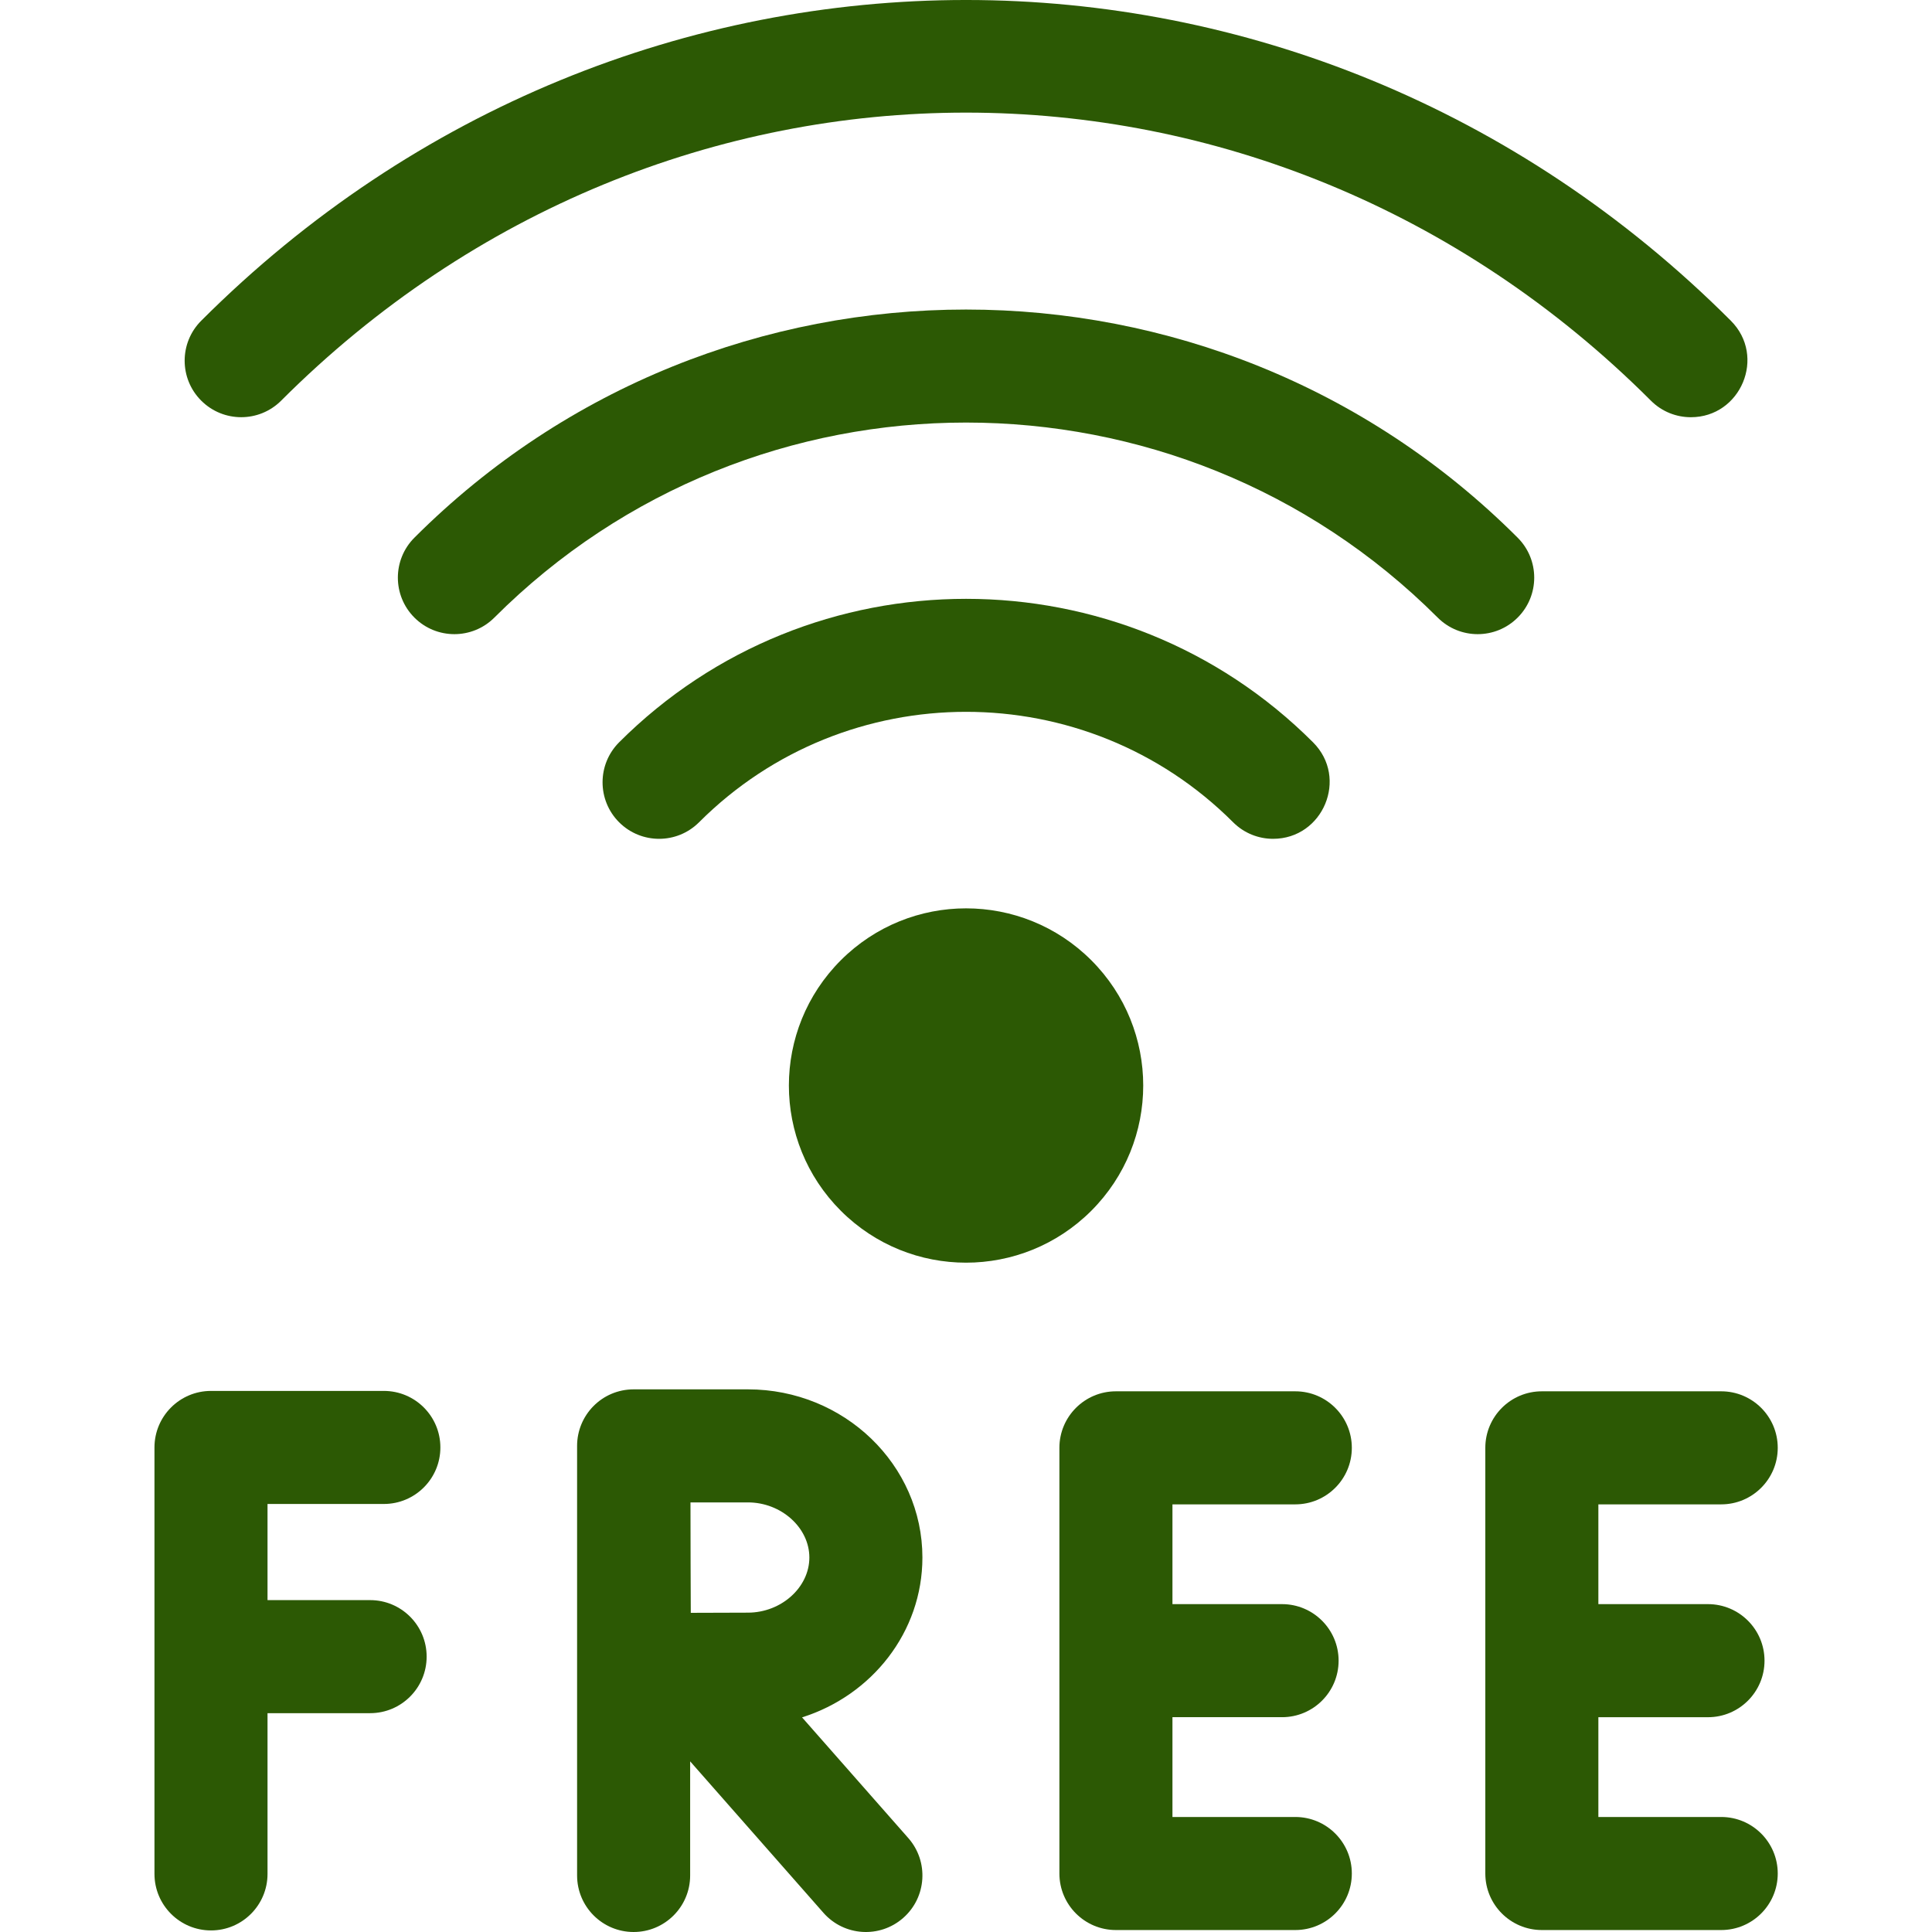
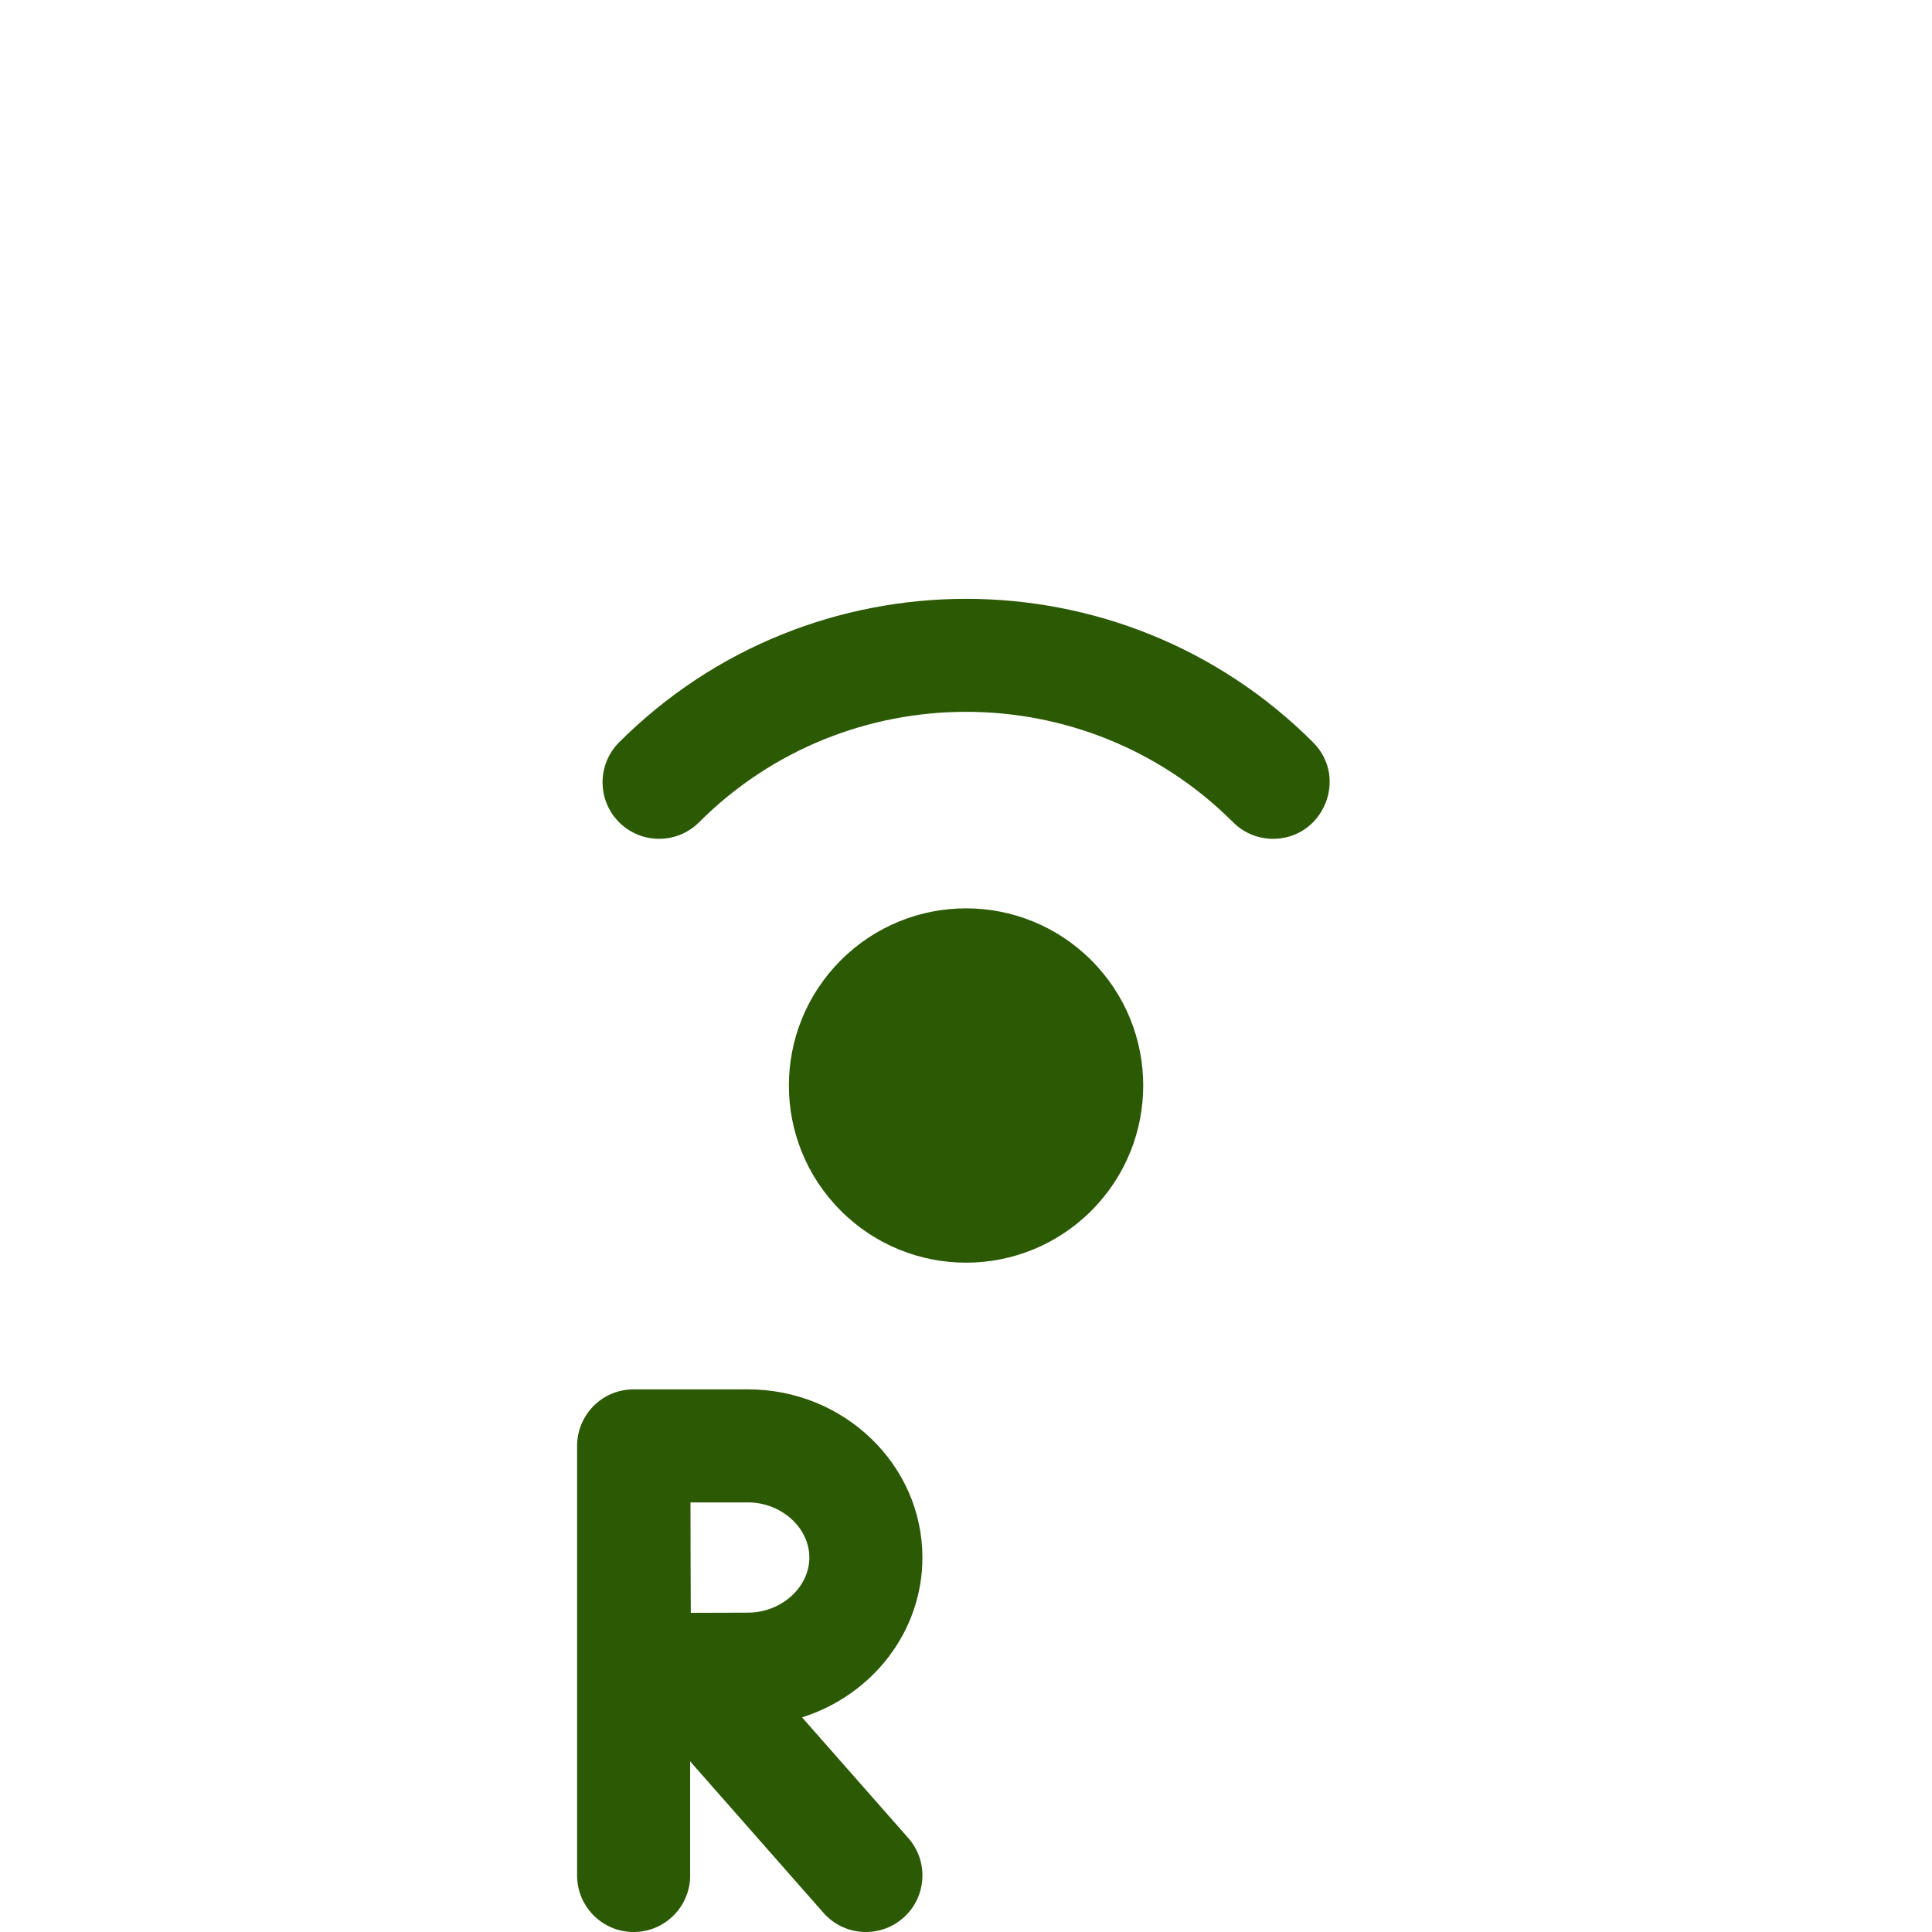
<svg xmlns="http://www.w3.org/2000/svg" width="64" height="64" viewBox="0 0 64 64" fill="none">
  <g clip-path="url(#clip0_7428_9204)">
    <path d="M36.151 40.108C38.444 37.815 38.444 34.103 36.151 31.81C33.857 29.517 30.146 29.517 27.853 31.81C25.56 34.103 25.559 37.815 27.853 40.108C30.146 42.401 33.857 42.401 36.151 40.108Z" fill="#2C5904" />
    <path d="M23.158 27.238C28.035 22.361 35.971 22.361 40.848 27.238C41.214 27.604 41.693 27.787 42.172 27.787C43.826 27.787 44.68 25.773 43.496 24.59C37.159 18.253 26.847 18.253 20.509 24.59C19.778 25.322 19.778 26.507 20.509 27.239C21.241 27.97 22.427 27.97 23.158 27.238Z" fill="#2C5904" />
-     <path d="M50.274 17.811C40.199 7.735 23.804 7.735 13.728 17.811C12.997 18.542 12.997 19.728 13.728 20.459C14.459 21.19 15.645 21.19 16.376 20.459C24.992 11.844 39.011 11.844 47.626 20.459C48.358 21.19 49.543 21.19 50.274 20.459C51.006 19.728 51.006 18.542 50.274 17.811Z" fill="#2C5904" />
-     <path d="M12.715 49.821C13.75 49.821 14.588 48.983 14.588 47.949C14.588 46.914 13.75 46.076 12.715 46.076H6.99C5.956 46.076 5.117 46.914 5.117 47.949V62.075C5.117 63.109 5.956 63.948 6.99 63.948C8.024 63.948 8.862 63.109 8.862 62.075V56.751H12.261C13.295 56.751 14.133 55.912 14.133 54.878C14.133 53.844 13.295 53.006 12.261 53.006H8.862V49.821H12.715Z" fill="#2C5904" />
    <path d="M30.556 51.595C30.556 48.523 27.963 46.024 24.776 46.024H20.994C19.936 46.024 19.117 46.88 19.117 47.897V62.127C19.117 63.162 19.956 64 20.99 64C22.024 64 22.862 63.162 22.862 62.127V58.347L27.278 63.365C27.962 64.142 29.146 64.216 29.921 63.533C30.697 62.85 30.773 61.667 30.09 60.89L26.569 56.89C28.881 56.161 30.556 54.064 30.556 51.595ZM24.776 53.421C24.333 53.421 23.591 53.424 22.883 53.427C22.874 51.609 22.879 52.031 22.873 49.769H24.776C25.879 49.769 26.811 50.605 26.811 51.595C26.811 52.585 25.879 53.421 24.776 53.421Z" fill="#2C5904" />
-     <path d="M42.908 49.834C43.942 49.834 44.781 48.995 44.781 47.961C44.781 46.927 43.942 46.089 42.908 46.089H36.966C35.932 46.089 35.094 46.927 35.094 47.961V62.062C35.094 63.097 35.932 63.935 36.966 63.935H42.908C43.942 63.935 44.781 63.097 44.781 62.062C44.781 61.028 43.942 60.19 42.908 60.19H38.839V56.884H42.47C43.504 56.884 44.343 56.046 44.343 55.012C44.343 53.978 43.504 53.139 42.47 53.139H38.839V49.834L42.908 49.834Z" fill="#2C5904" />
-     <path d="M57.017 60.19H52.948V56.885H56.579C57.613 56.885 58.452 56.046 58.452 55.012C58.452 53.978 57.613 53.139 56.579 53.139H52.948V49.834H57.017C58.051 49.834 58.89 48.995 58.89 47.961C58.89 46.927 58.051 46.089 57.017 46.089H51.076C50.042 46.089 49.203 46.927 49.203 47.961V62.062C49.203 63.097 50.042 63.935 51.076 63.935H57.017C58.051 63.935 58.89 63.097 58.89 62.062C58.89 61.028 58.051 60.19 57.017 60.19Z" fill="#2C5904" />
-     <path d="M9.314 13.272C22.036 0.55 41.966 0.55 54.688 13.272C55.053 13.638 55.533 13.821 56.012 13.821C57.665 13.821 58.519 11.807 57.336 10.624C43.177 -3.536 20.836 -3.547 6.666 10.624C5.934 11.355 5.934 12.541 6.666 13.272C7.397 14.003 8.583 14.003 9.314 13.272Z" fill="#2C5904" />
  </g>
  <defs>
    <clipPath id="clip0_7428_9204">
      <rect width="64" height="64" fill="white" />
    </clipPath>
  </defs>
</svg>